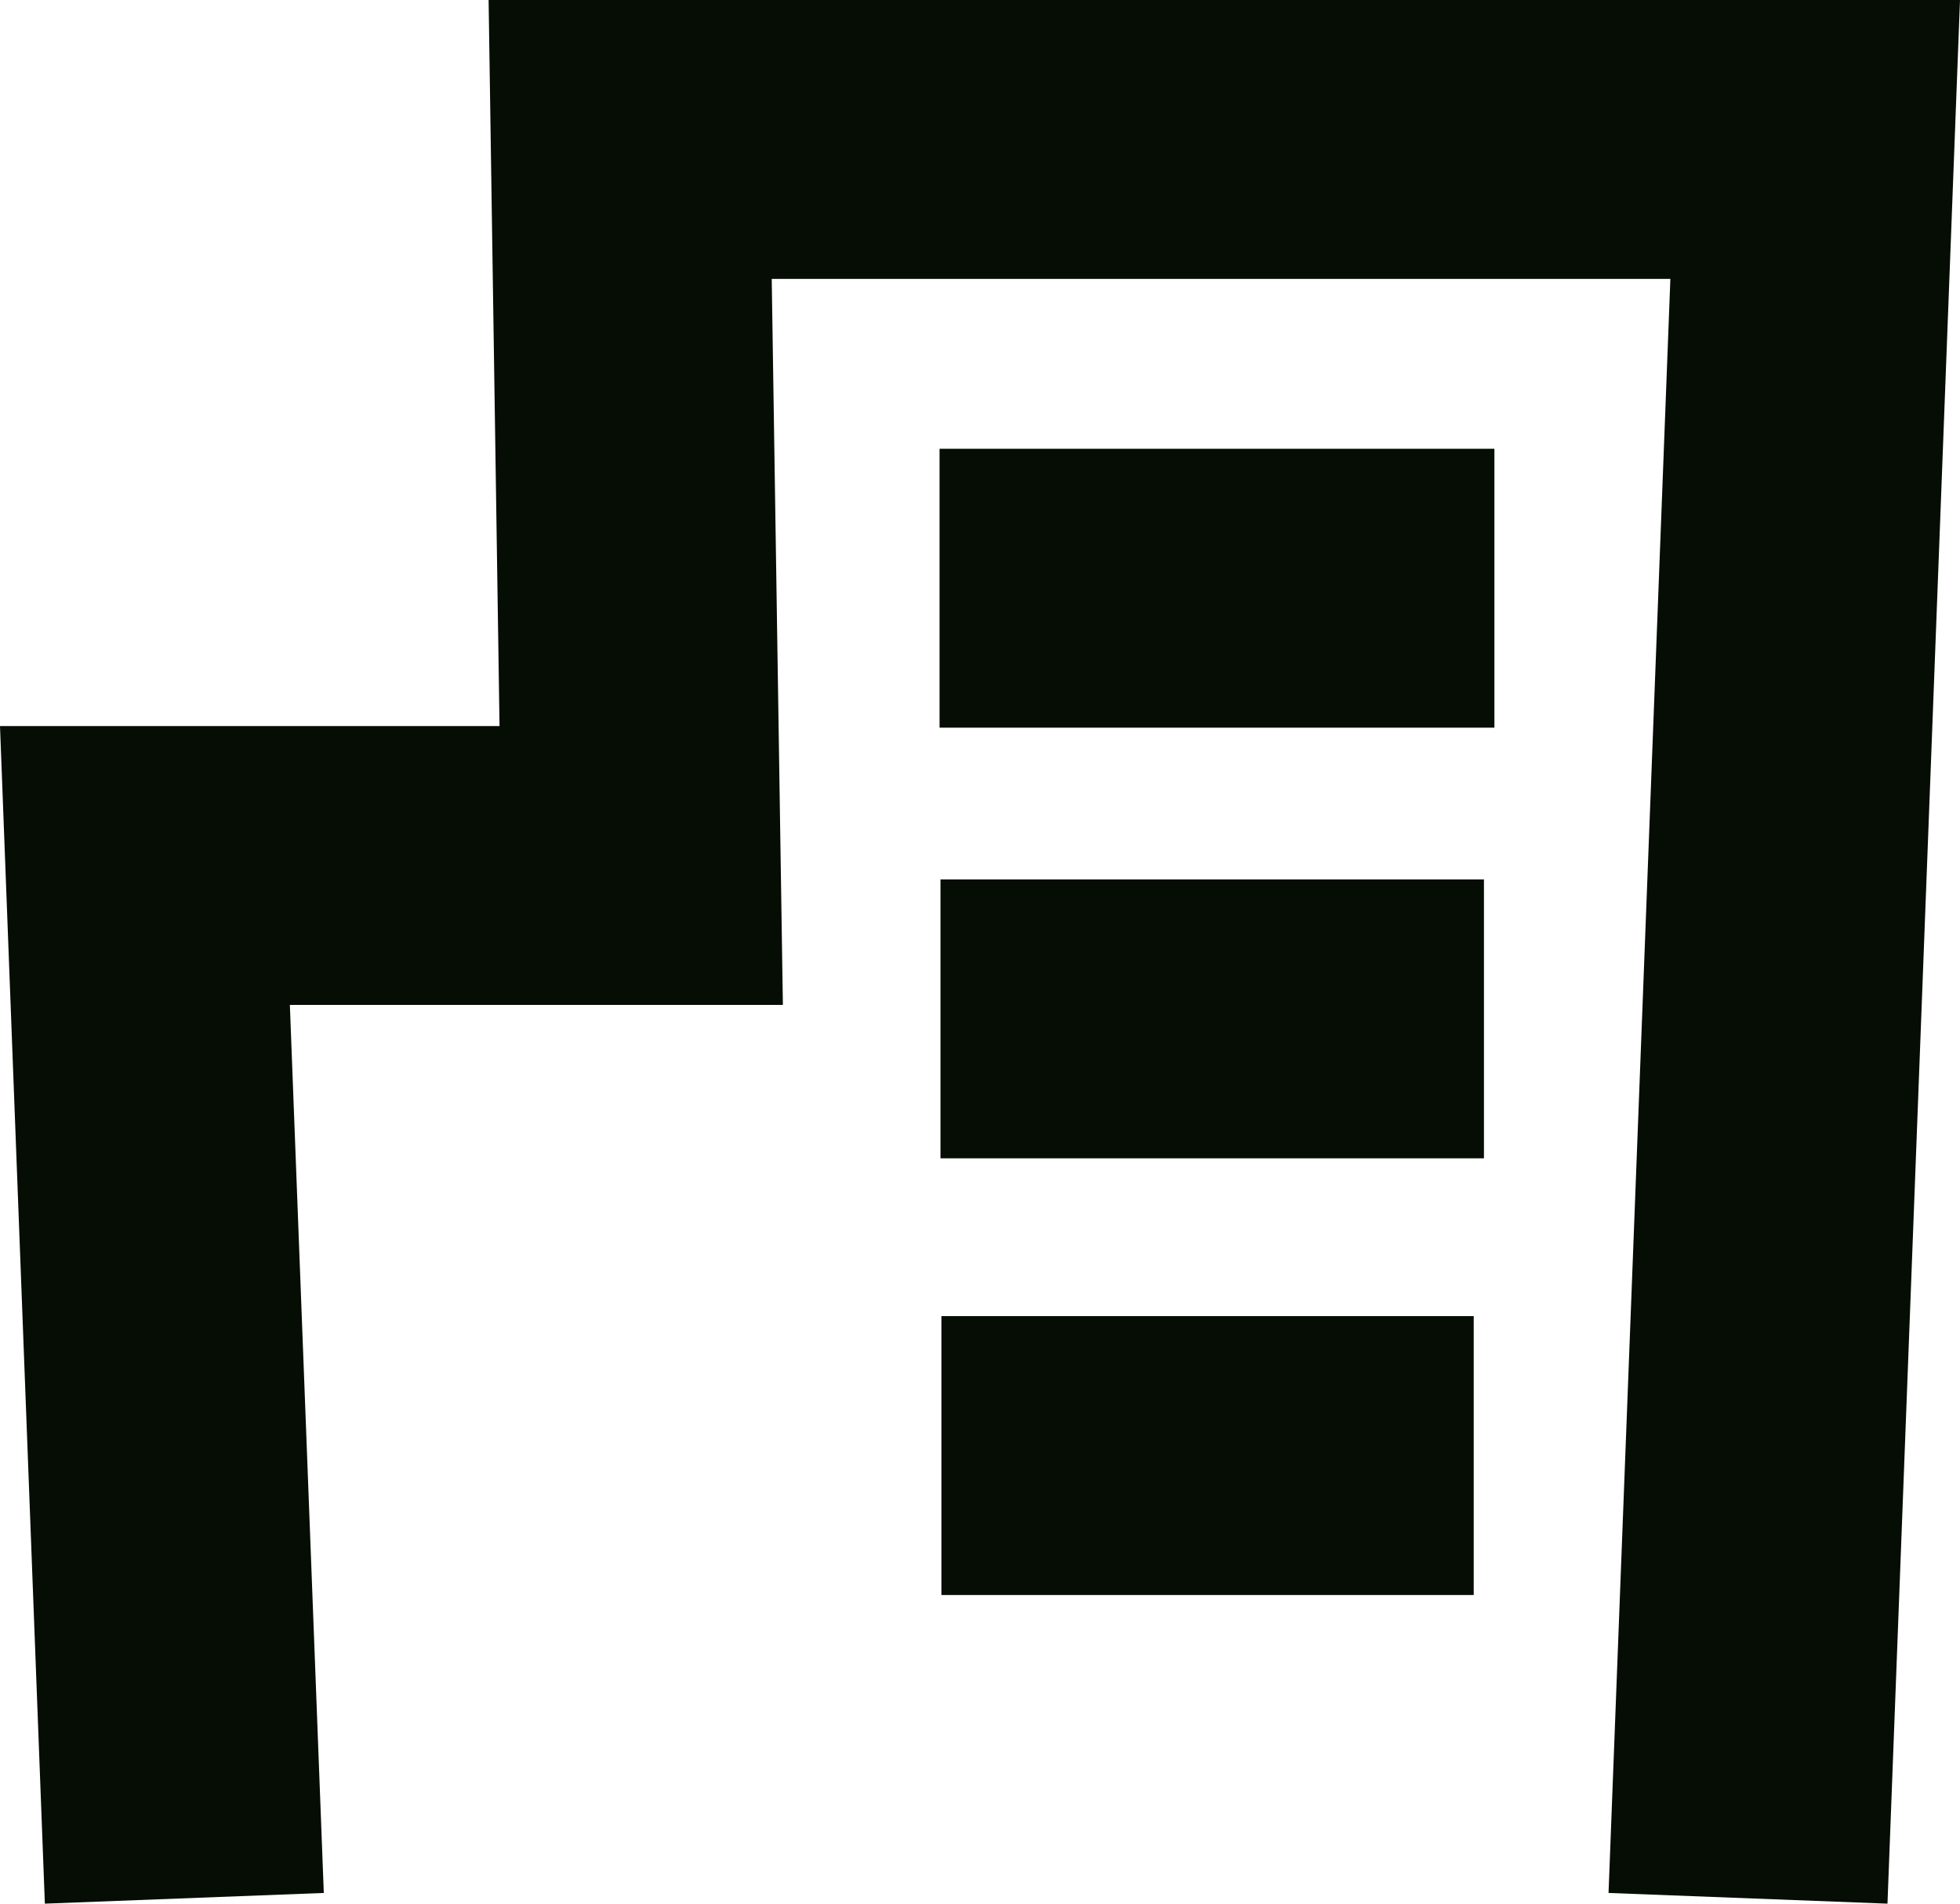
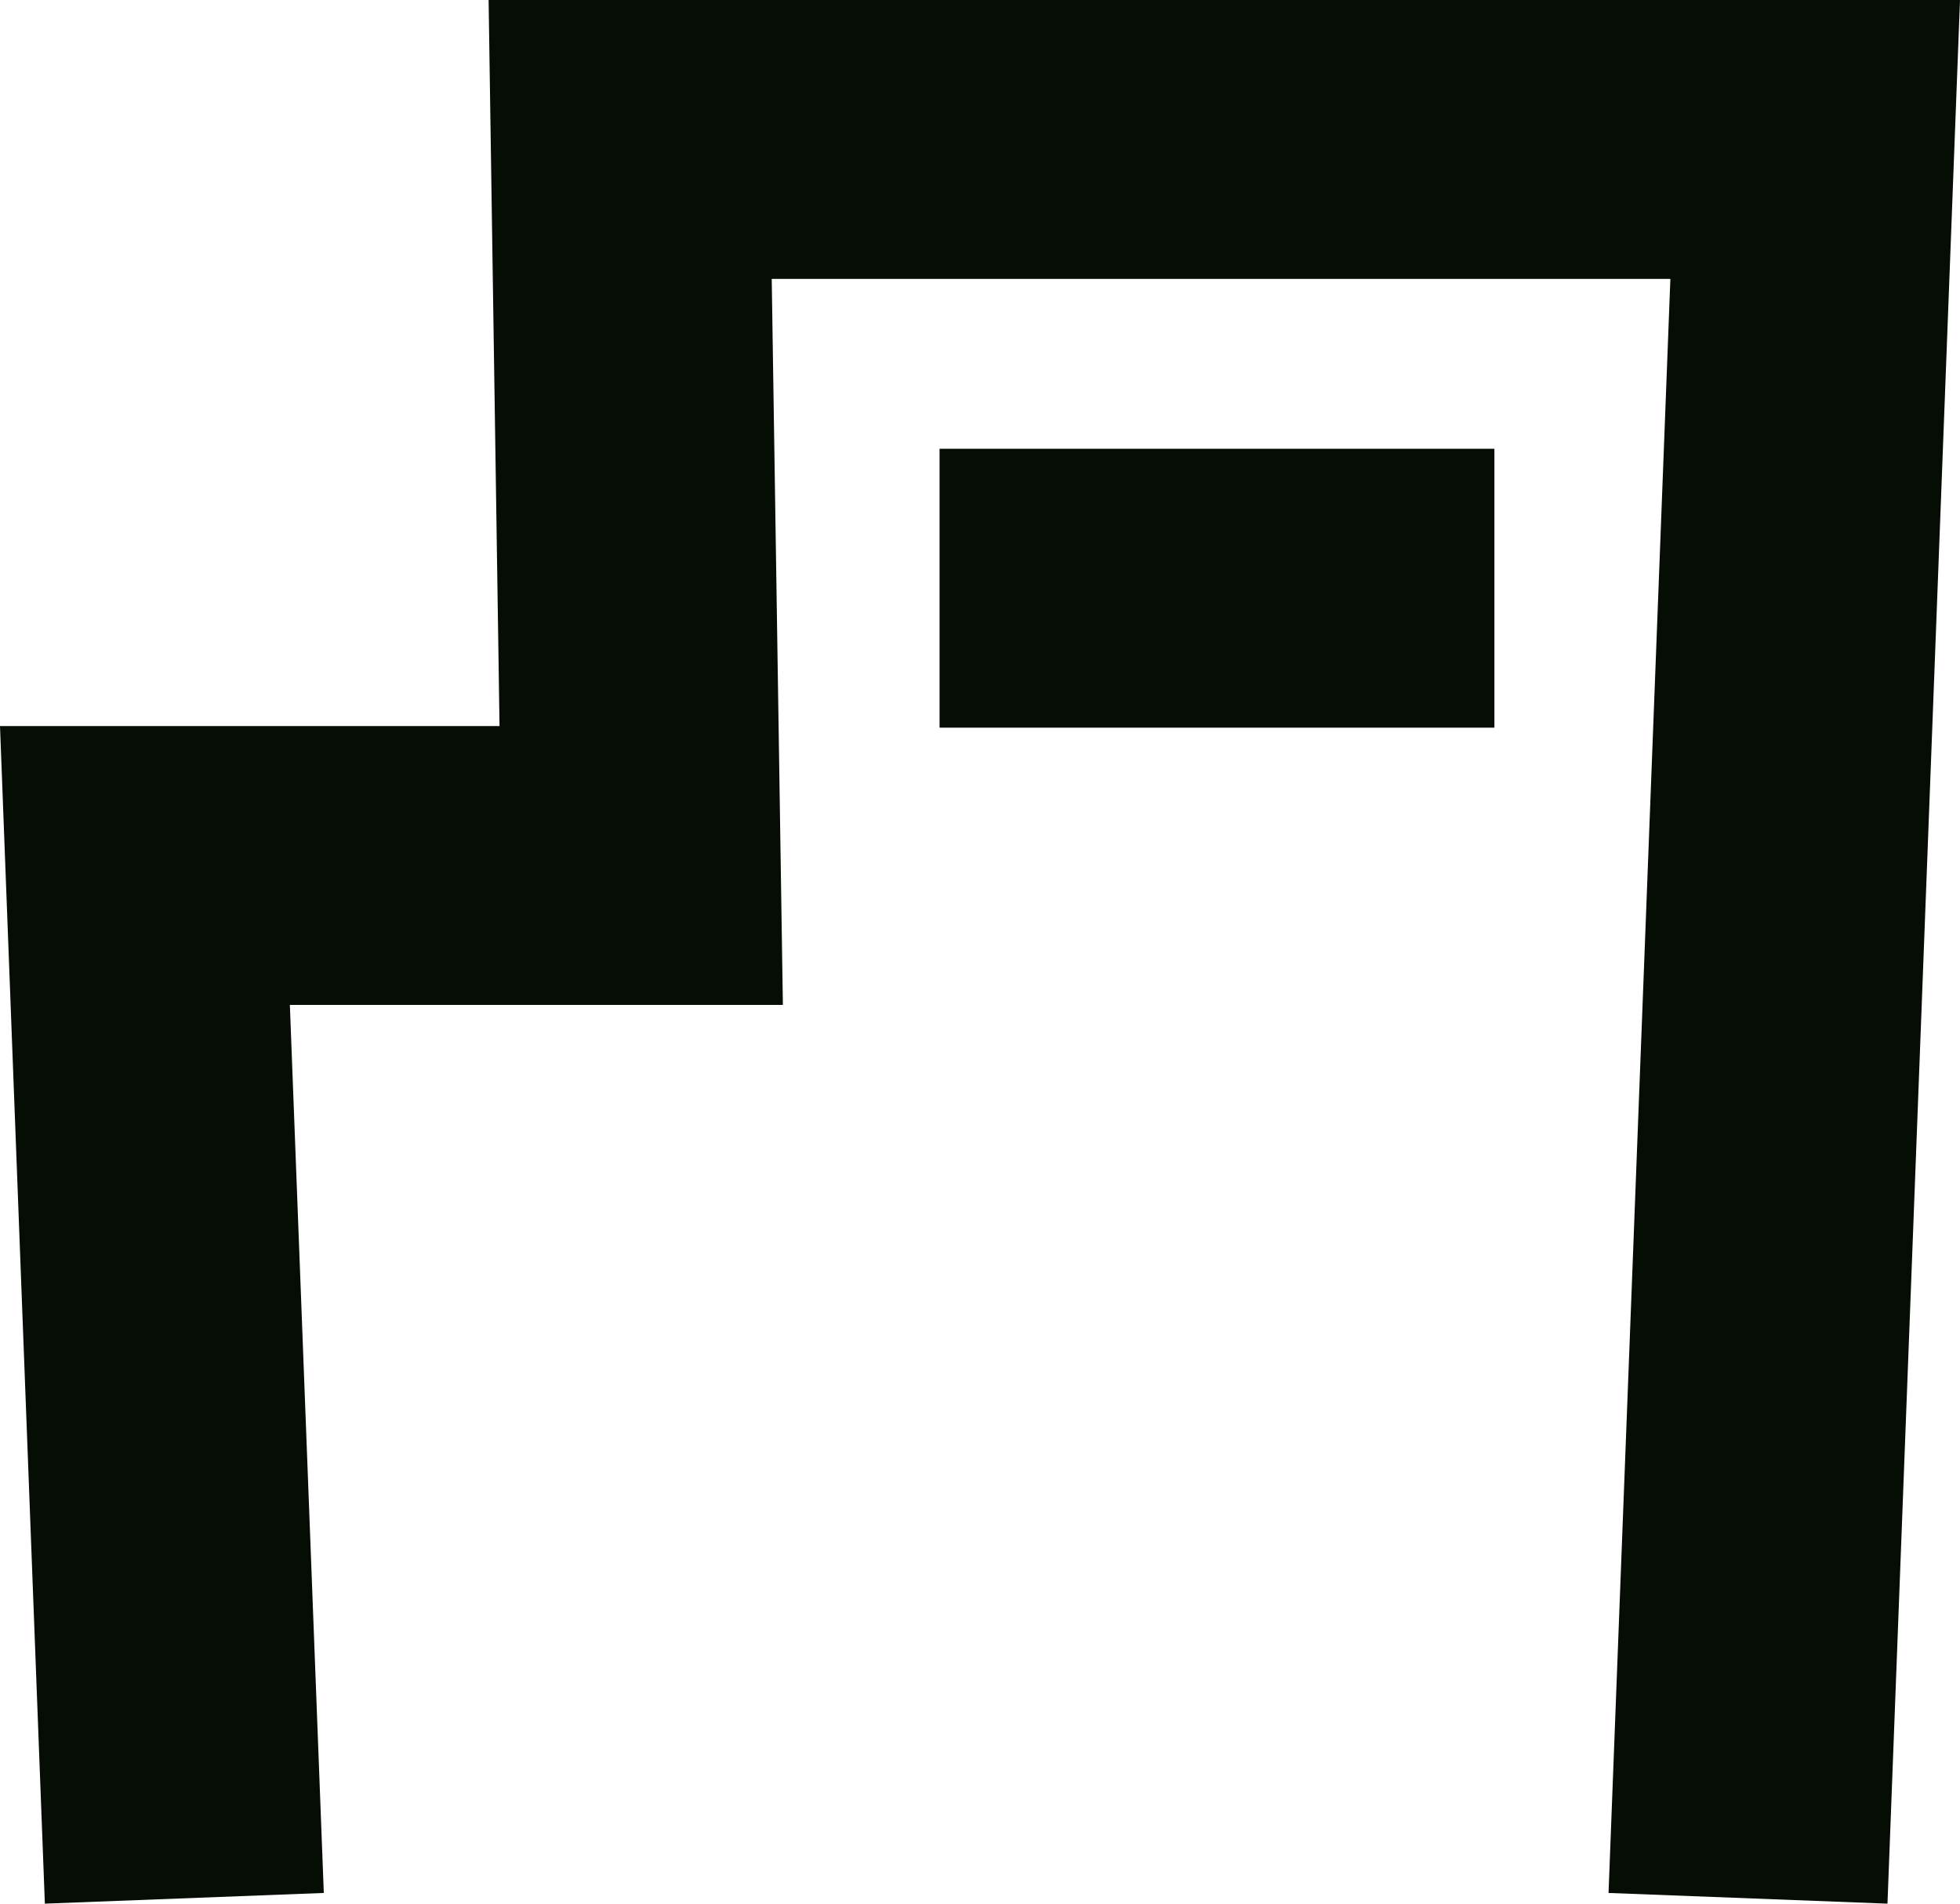
<svg xmlns="http://www.w3.org/2000/svg" id="Layer_2" data-name="Layer 2" viewBox="0 0 84.32 81.91">
  <defs>
    <style>
      .cls-1 {
        fill: #060d04;
      }
    </style>
  </defs>
  <g id="Layer_1-2" data-name="Layer 1">
    <g>
      <polygon class="cls-1" points="21.02 0 21.49 31.24 0 31.24 1.93 81.91 13.93 81.45 12.47 43.24 33.68 43.24 33.2 12 71.86 12 69.2 81.45 81.2 81.91 84.32 0 21.02 0" />
      <rect class="cls-1" x="40.42" y="19.31" width="23.87" height="12" />
-       <rect class="cls-1" x="40.46" y="37.84" width="23.38" height="12" />
-       <rect class="cls-1" x="40.5" y="56.63" width="22.9" height="12" />
    </g>
  </g>
</svg>